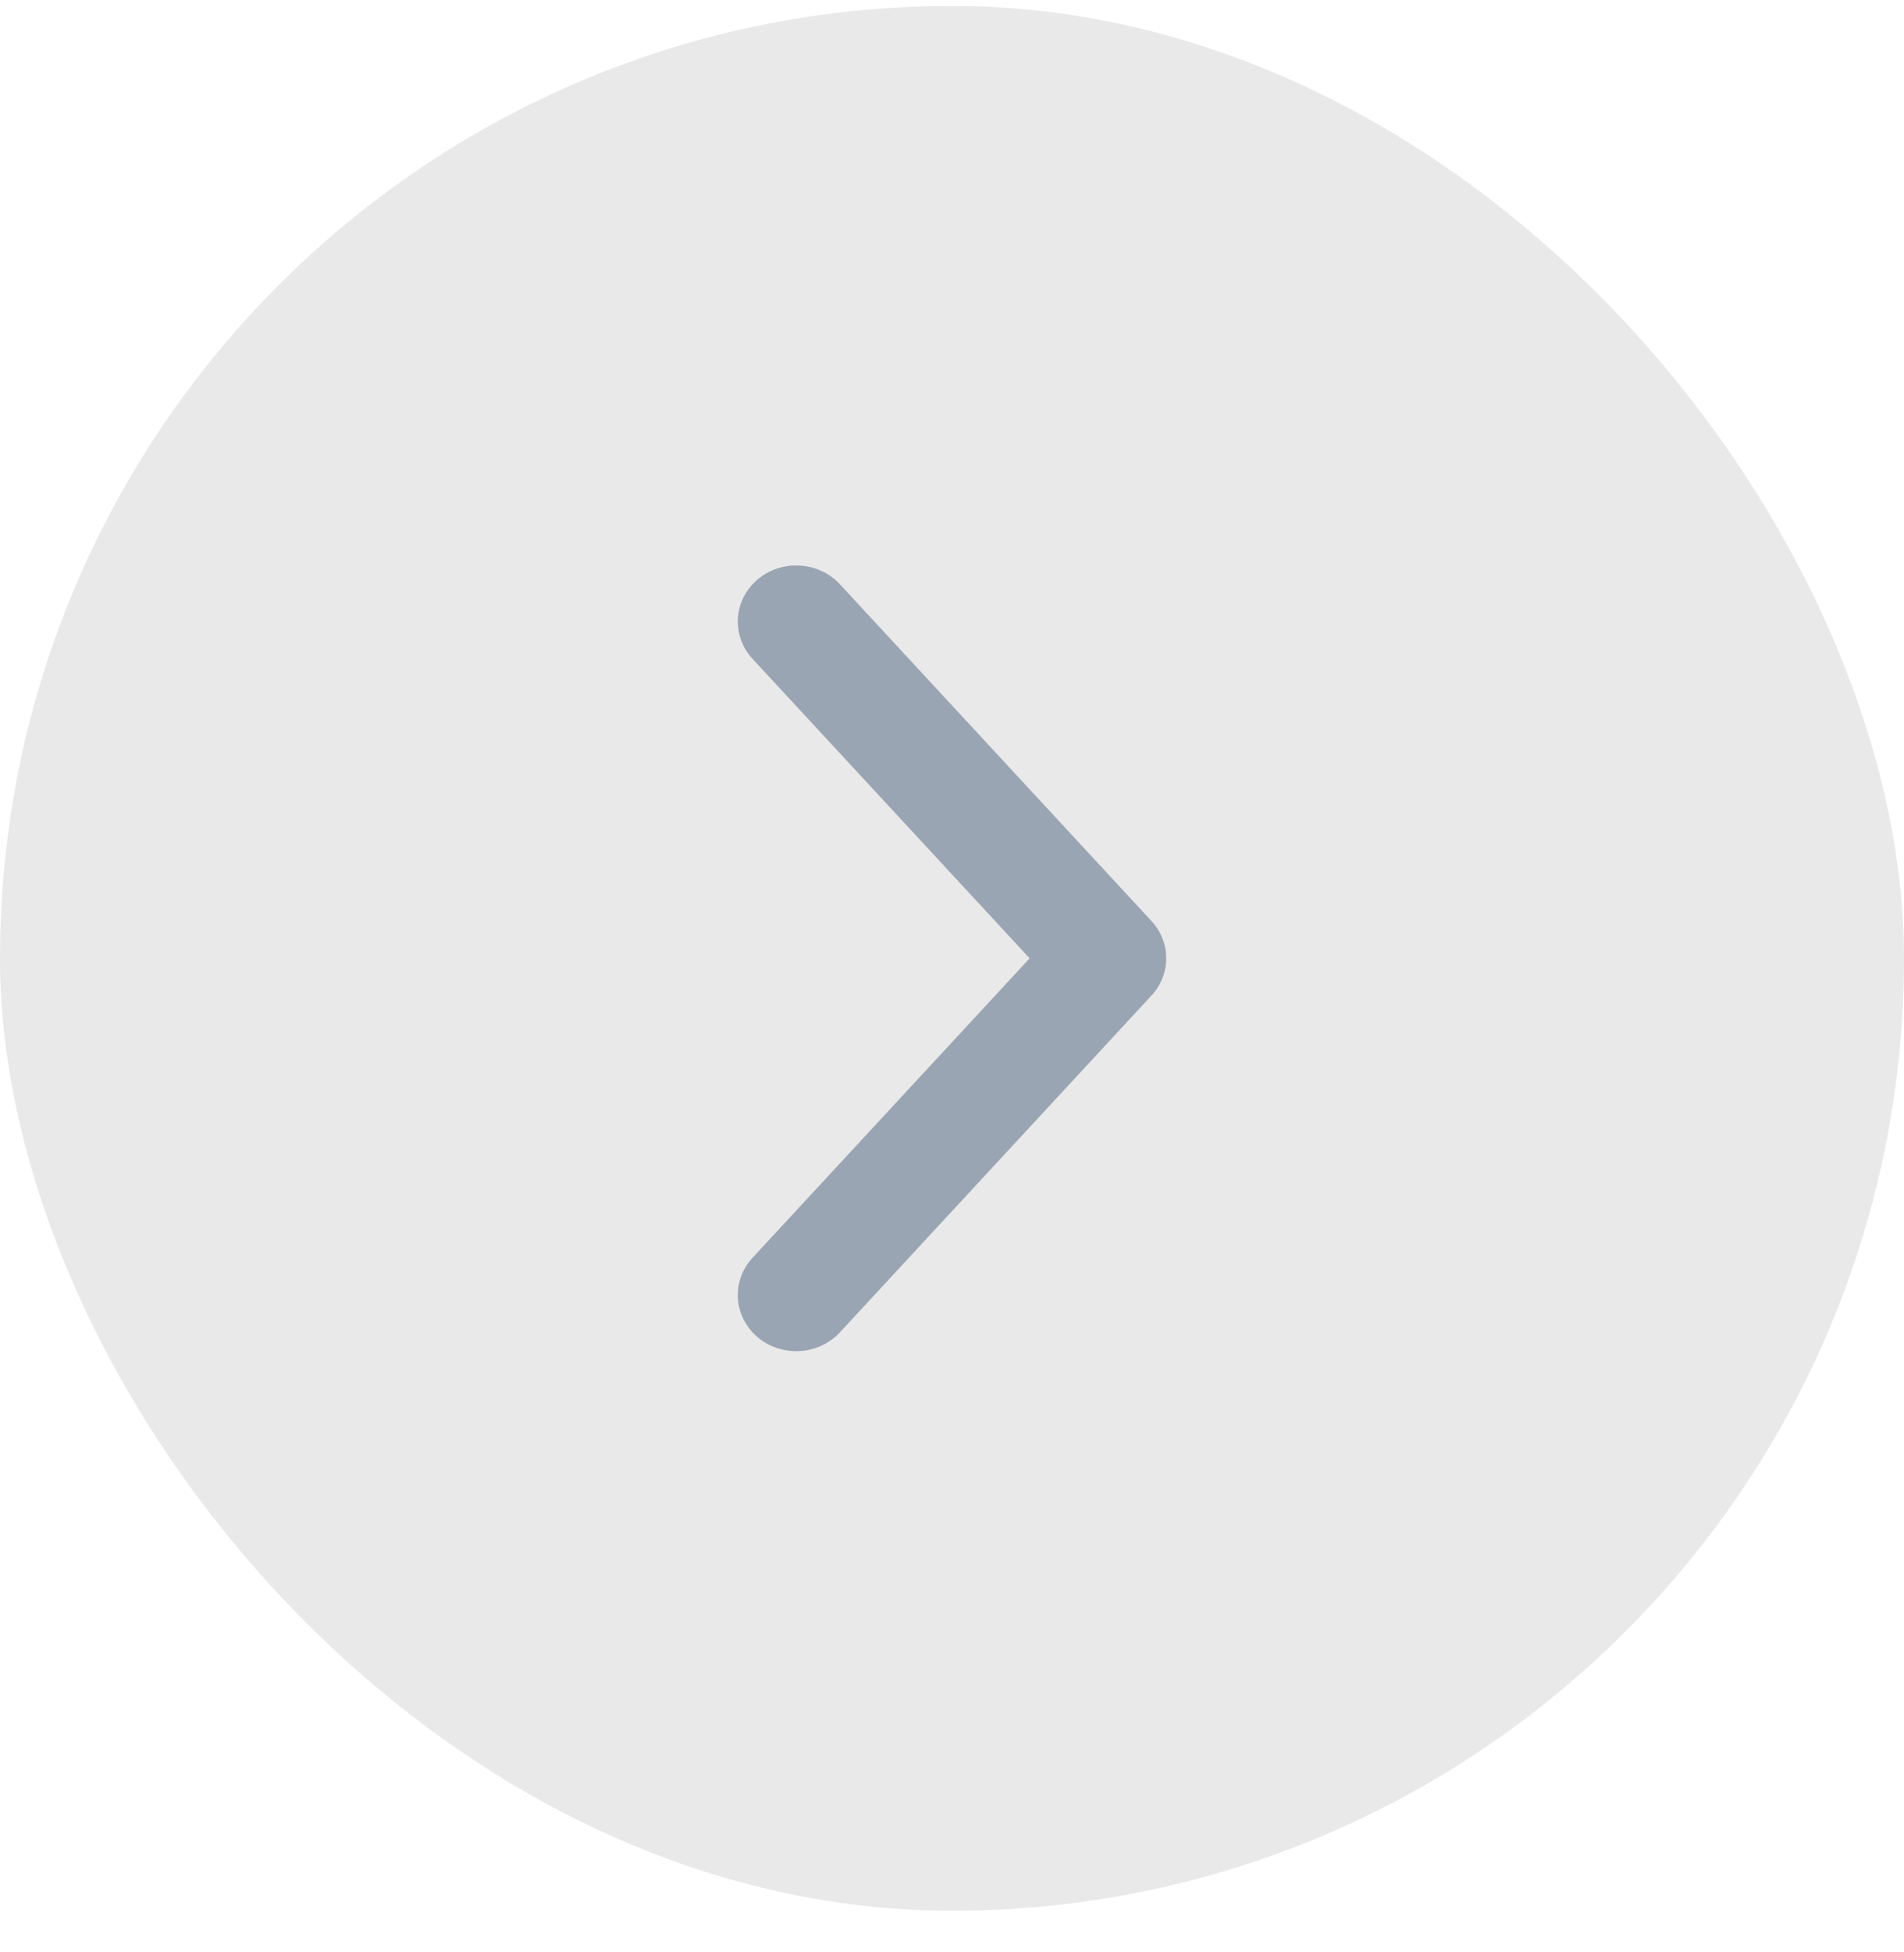
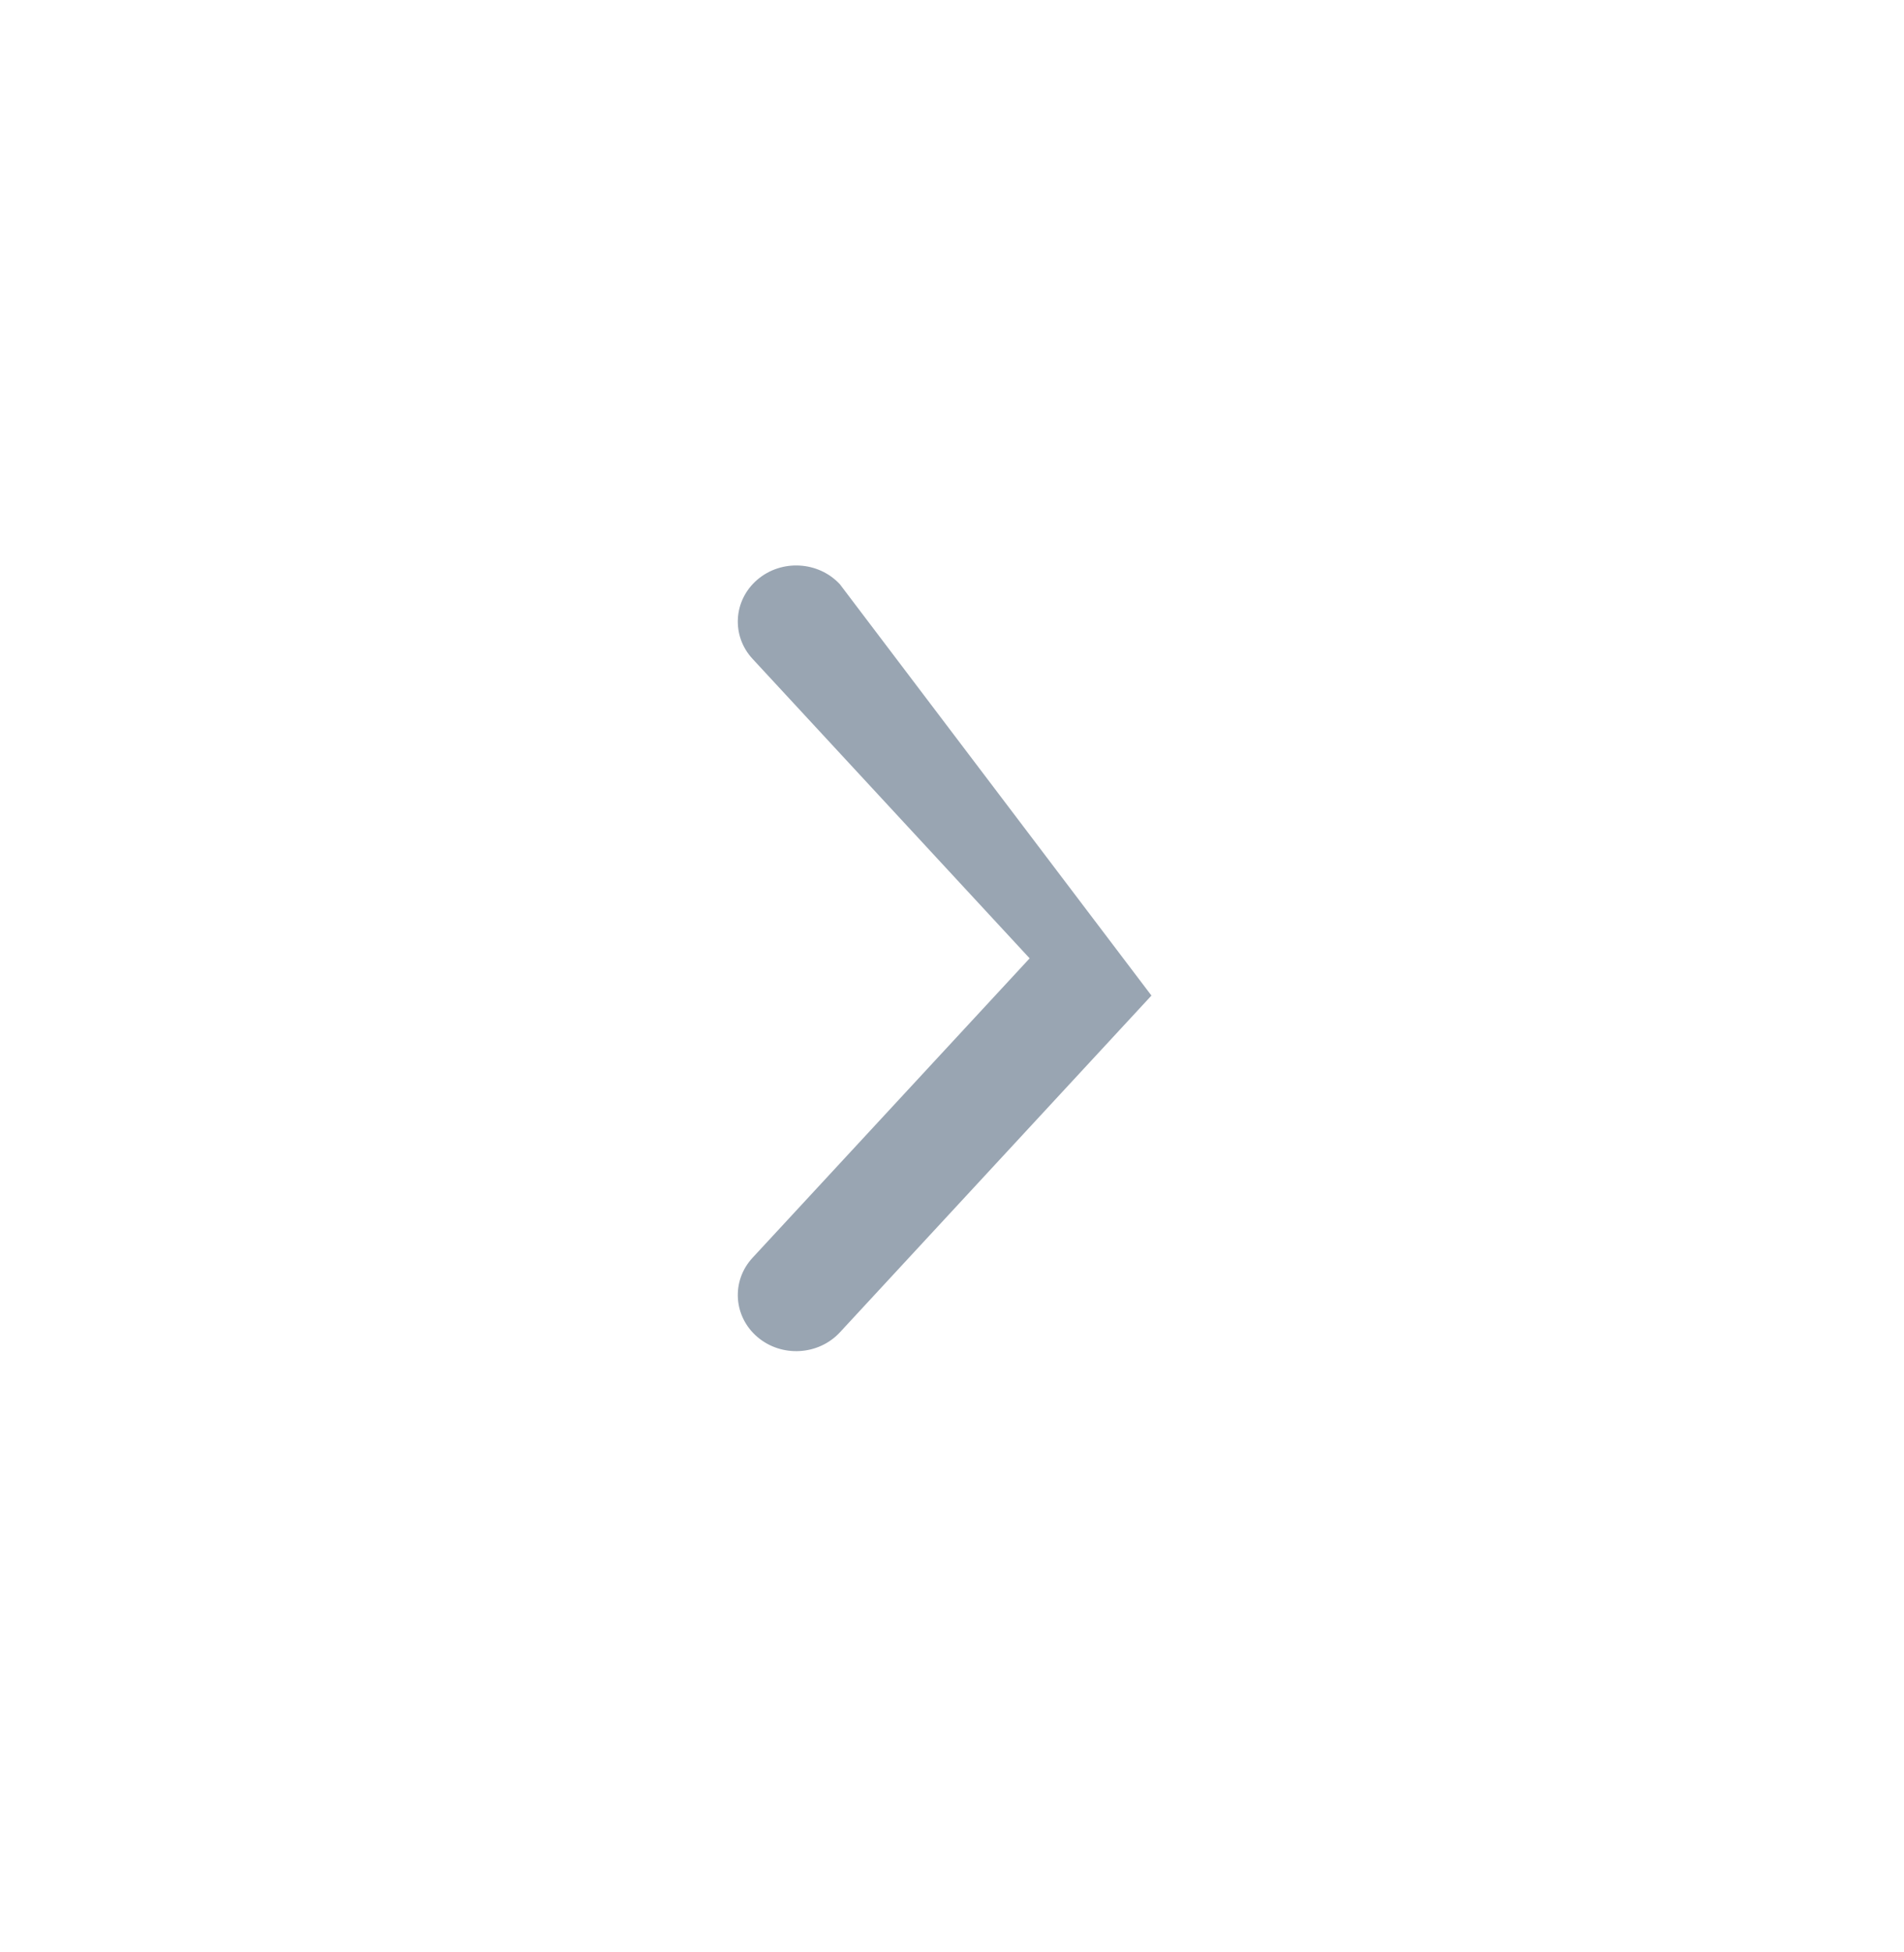
<svg xmlns="http://www.w3.org/2000/svg" width="40" height="41" viewBox="0 0 40 41" fill="none">
-   <rect y="0.125" width="40" height="40" rx="20" fill="#E9E9E9" />
-   <path fill-rule="evenodd" clip-rule="evenodd" d="M15.912 12.172C15.405 12.605 15.36 13.35 15.81 13.836L21.631 20.125L15.81 26.413C15.36 26.899 15.405 27.644 15.912 28.077C16.419 28.509 17.194 28.465 17.645 27.979L24.19 20.907C24.603 20.461 24.603 19.788 24.19 19.341L17.645 12.27C17.194 11.784 16.419 11.74 15.912 12.172Z" fill="#99A5B2" />
+   <path fill-rule="evenodd" clip-rule="evenodd" d="M15.912 12.172C15.405 12.605 15.36 13.35 15.81 13.836L21.631 20.125L15.81 26.413C15.36 26.899 15.405 27.644 15.912 28.077C16.419 28.509 17.194 28.465 17.645 27.979L24.19 20.907L17.645 12.27C17.194 11.784 16.419 11.74 15.912 12.172Z" fill="#99A5B2" />
</svg>